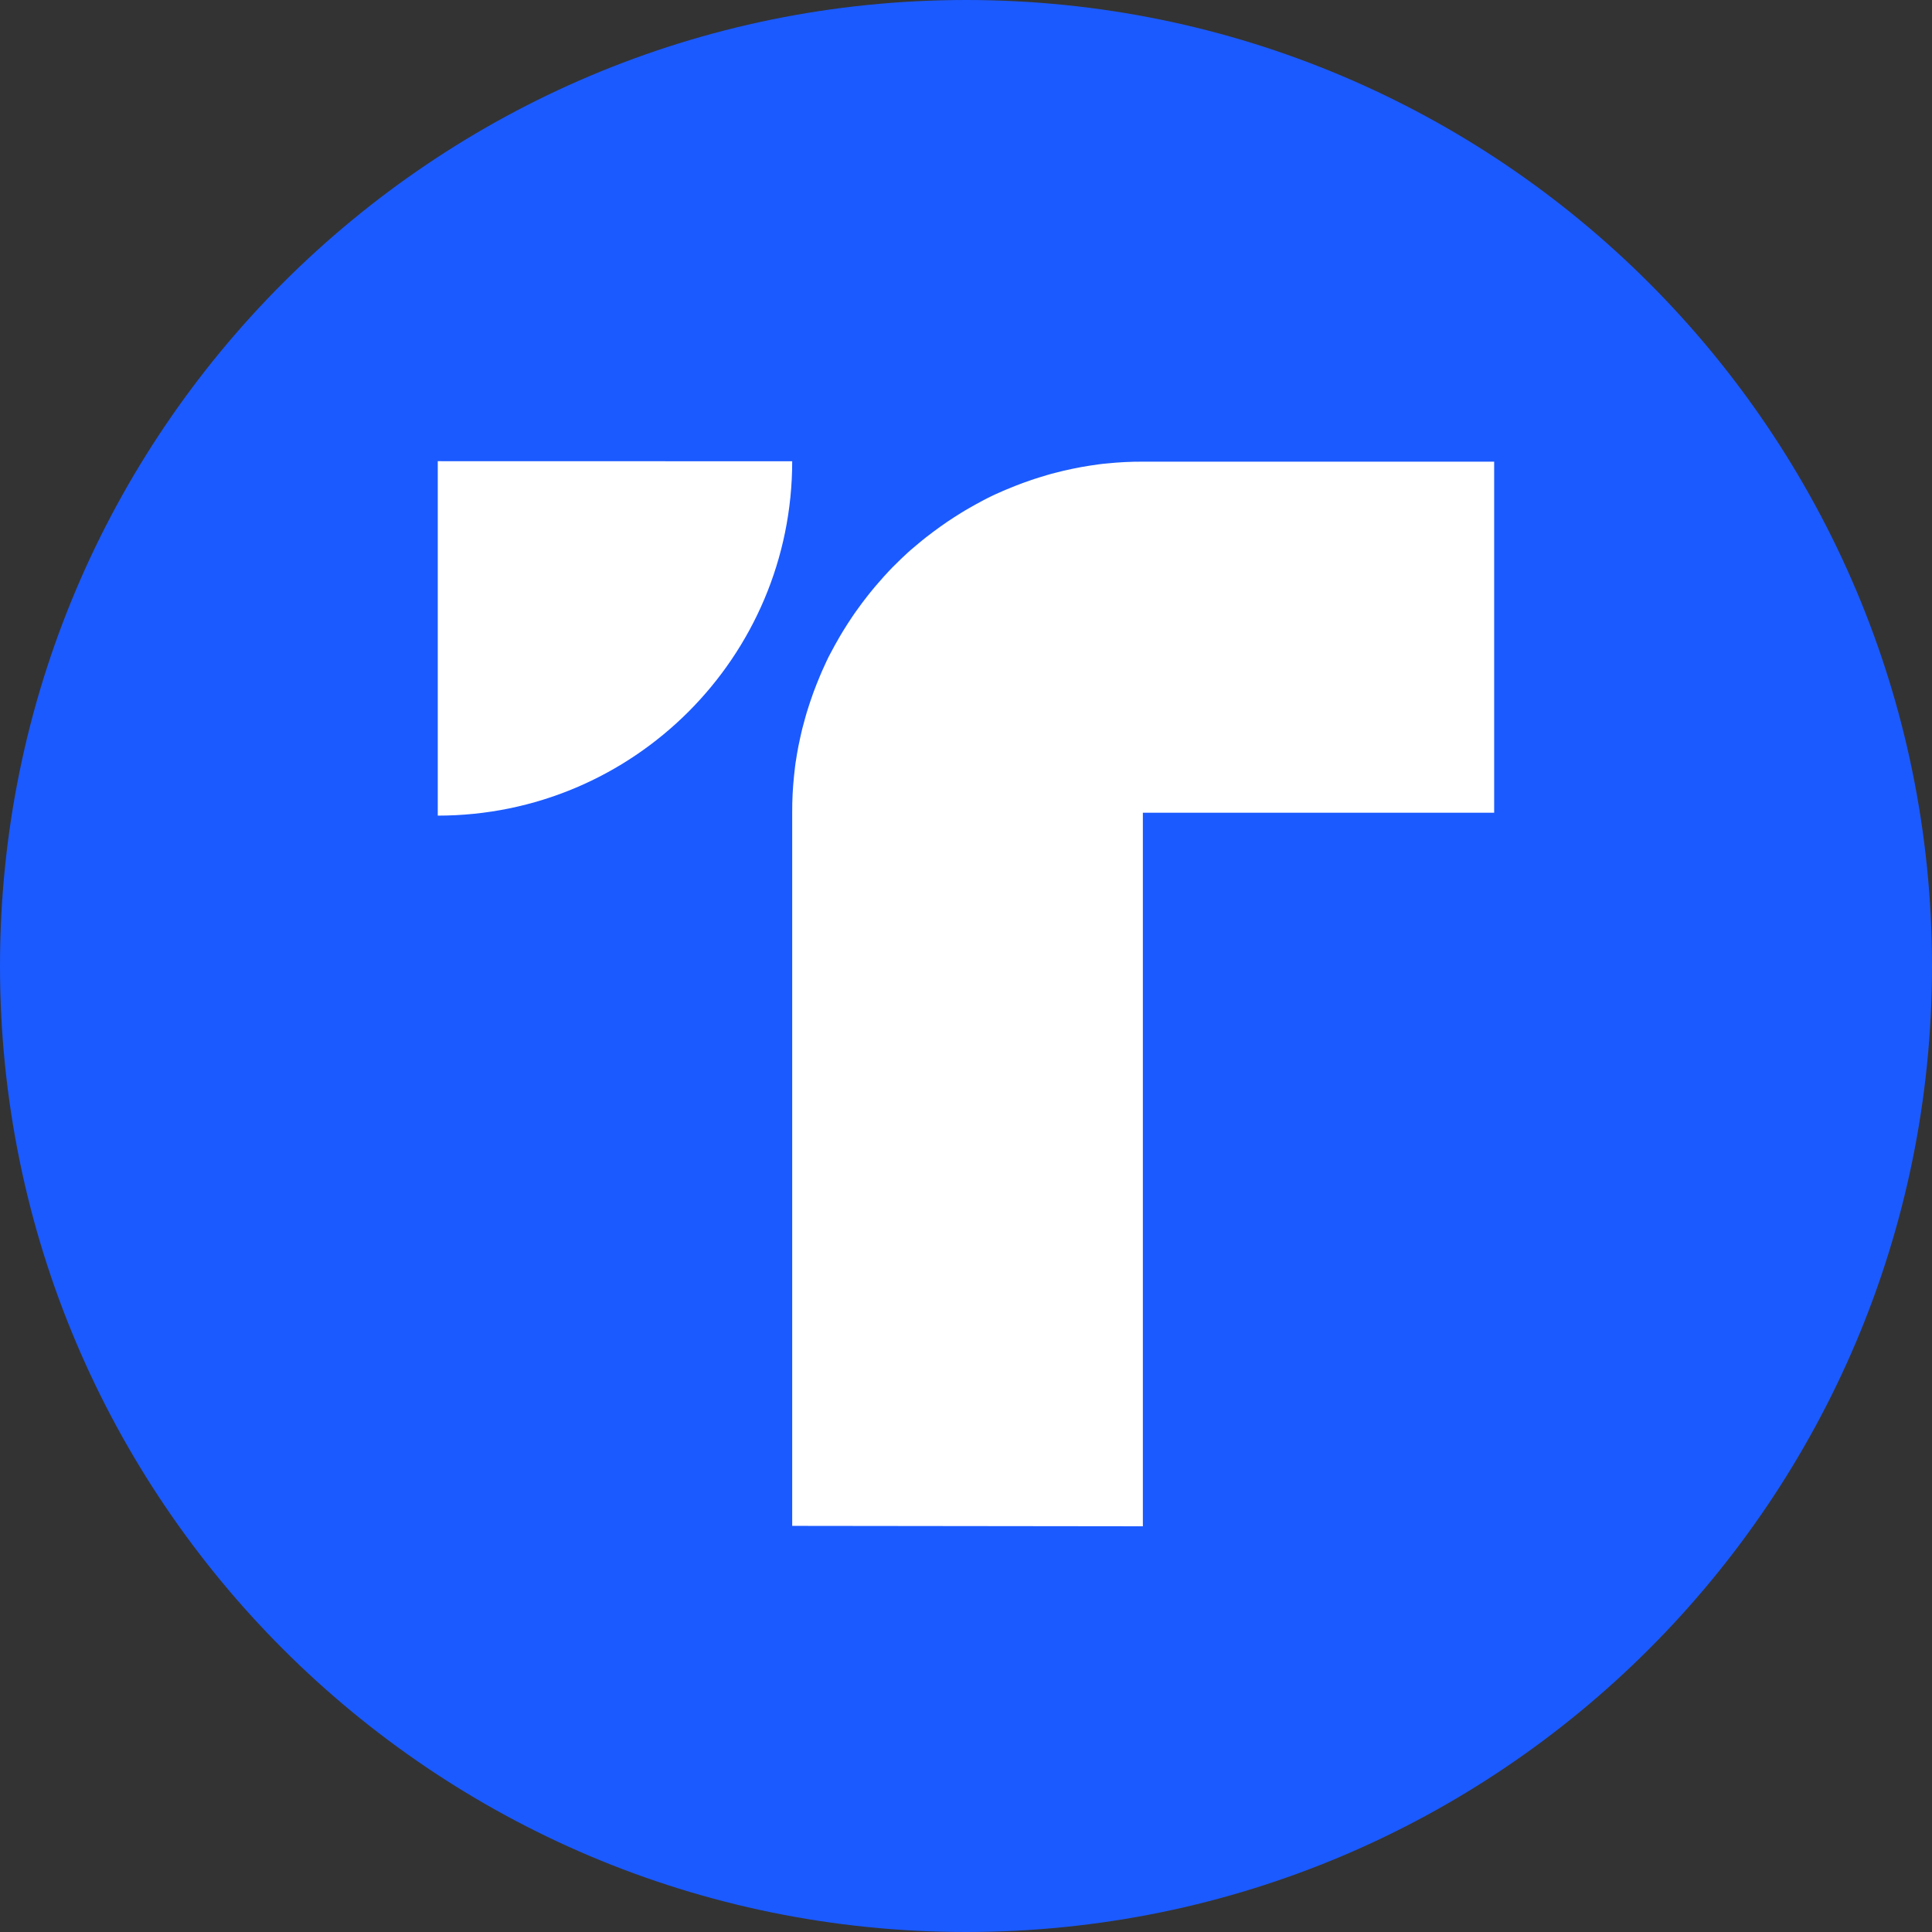
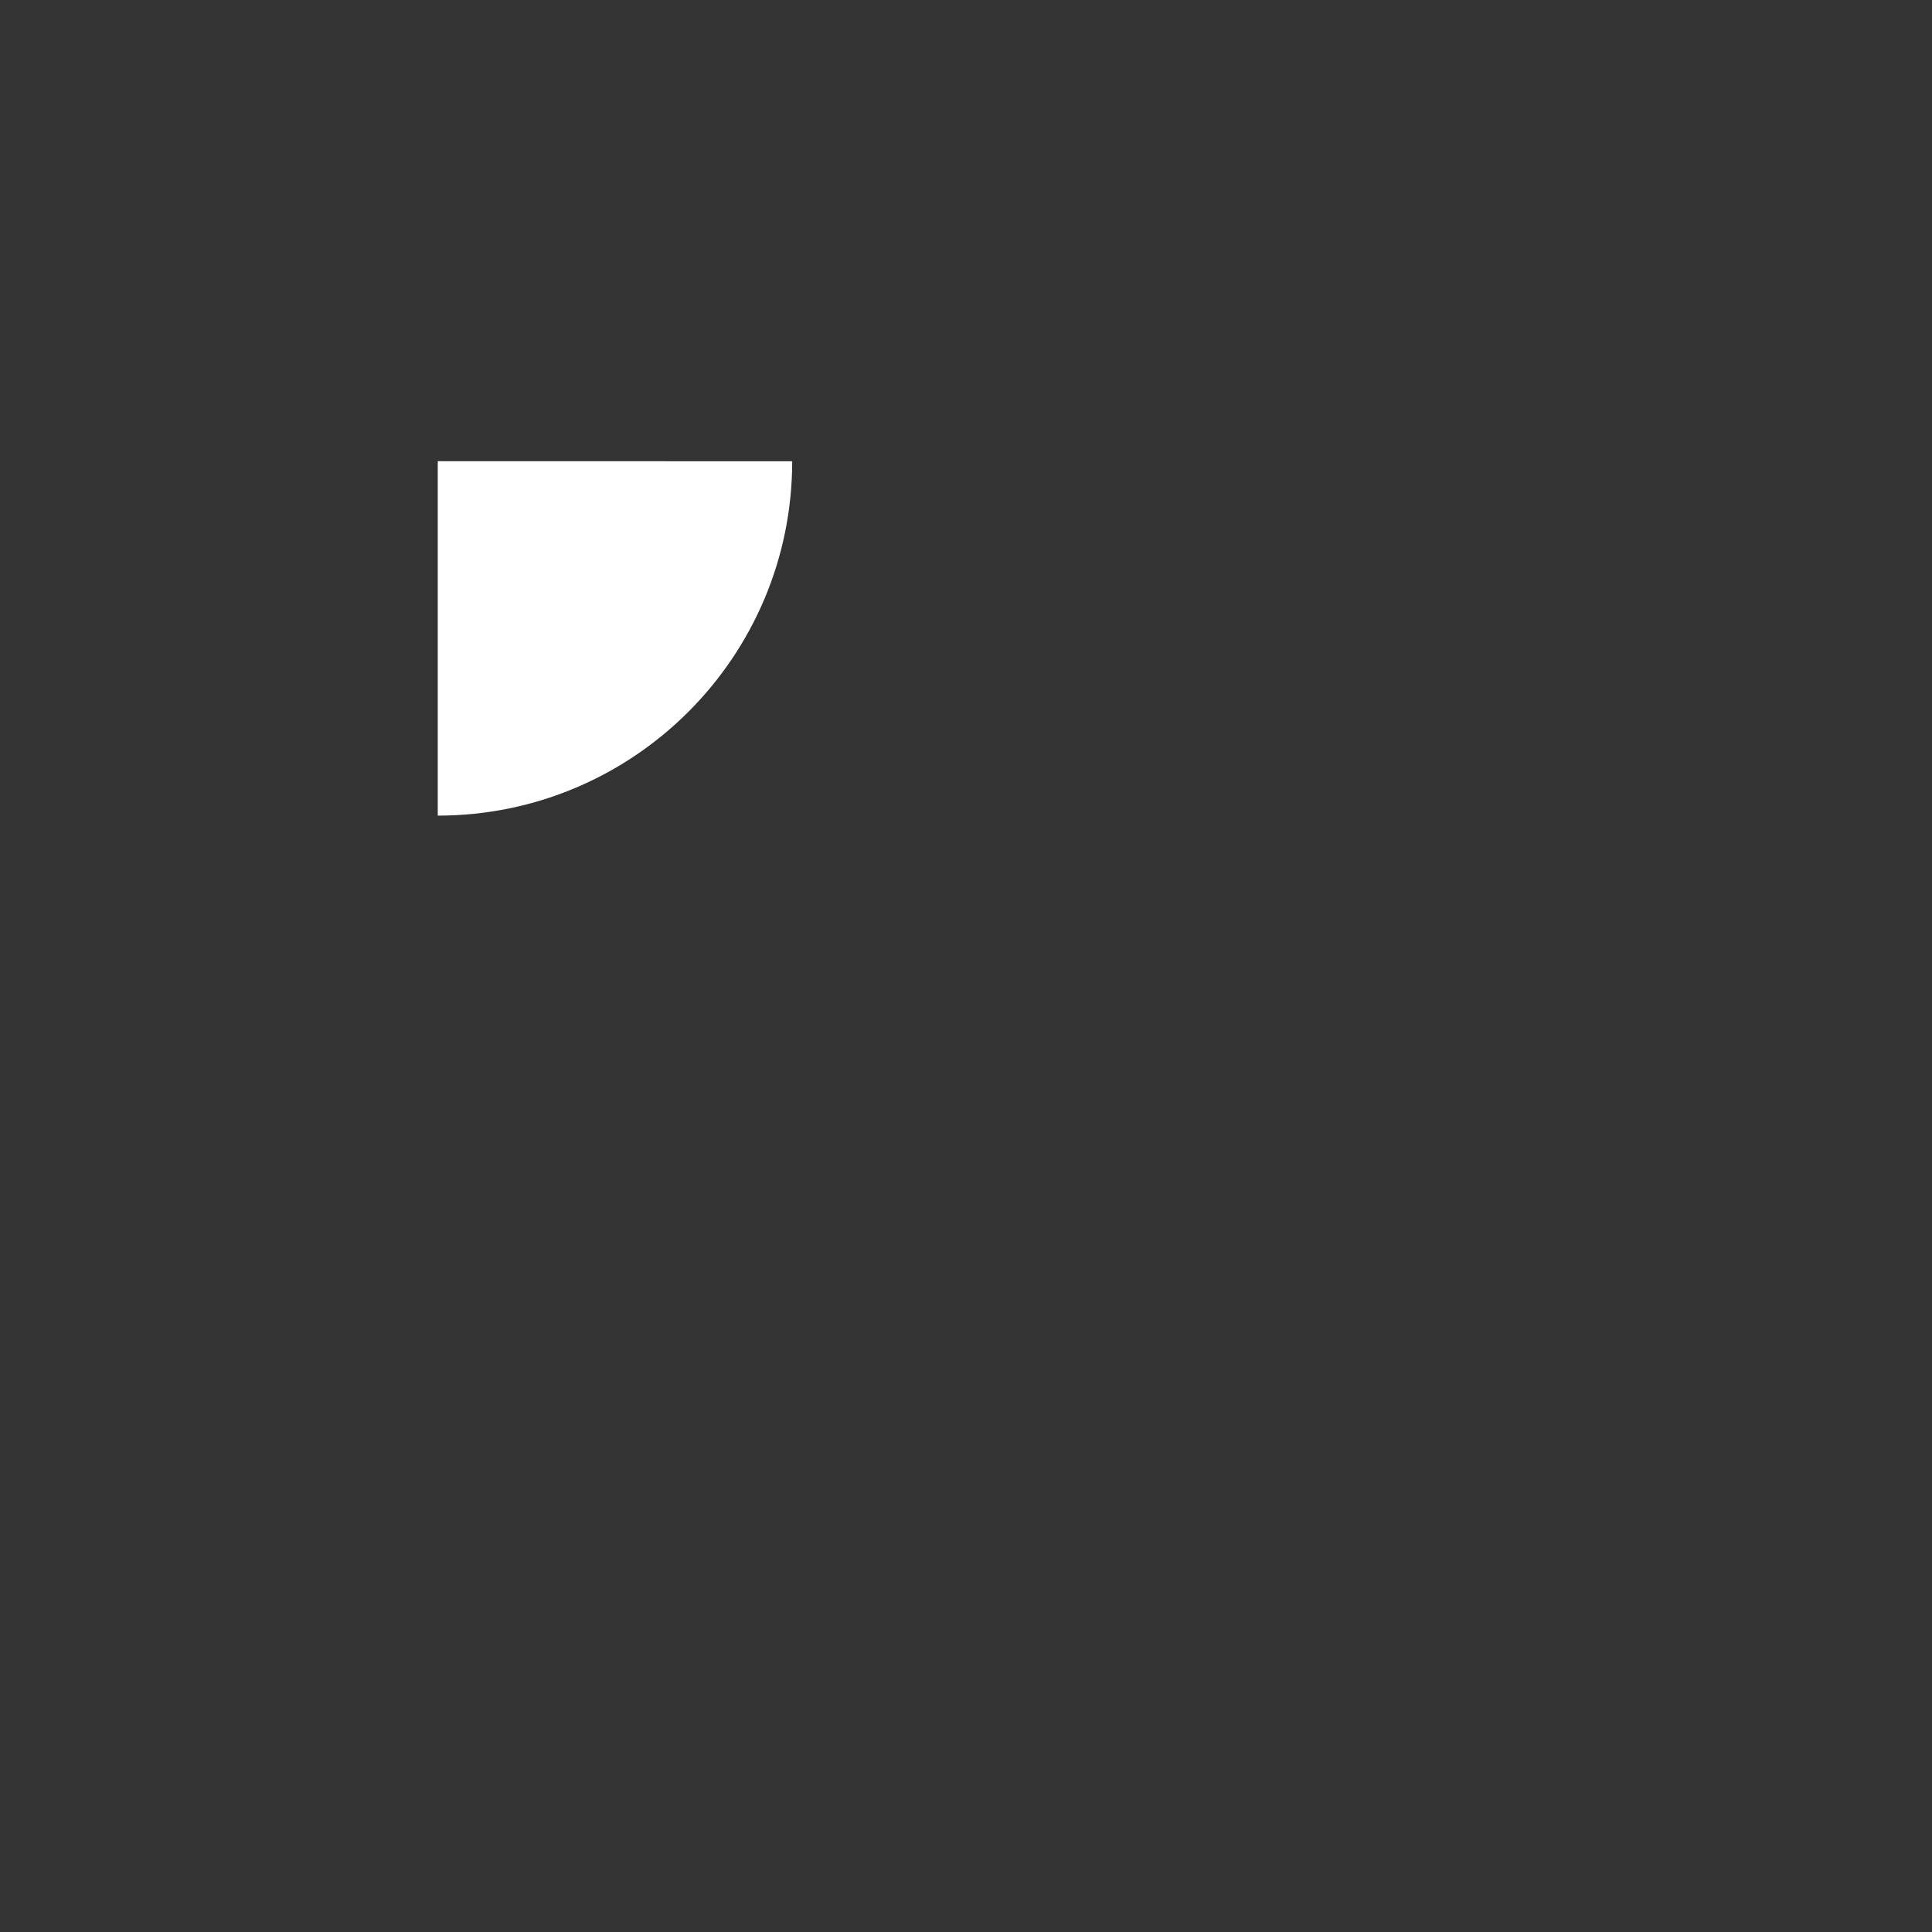
<svg xmlns="http://www.w3.org/2000/svg" version="1.1" width="24" height="24" viewBox="0 0 24 24">
  <rect x="0" y="0" width="24" height="24" fill="#333333" stroke="none" />
  <title>TUSD</title>
-   <path fill="#1b5afe" d="M12 0c6.627 0 12 5.373 12 12s-5.373 12-12 12c-6.627 0-12-5.373-12-12s5.373-12 12-12z" />
  <path fill="#fff" d="M5.438 5.729v4.403c2.432 0 4.403-1.972 4.403-4.402l-4.403-0.001z" />
-   <path fill="#fff" d="M9.841 18.954v-8.864c0-0.037 0-0.074 0.001-0.112s0.002-0.074 0.004-0.112c0.002-0.037 0.004-0.074 0.007-0.111s0.006-0.073 0.010-0.11c0.004-0.036 0.008-0.073 0.012-0.11s0.009-0.072 0.016-0.109c0.005-0.036 0.011-0.072 0.018-0.107 0.006-0.036 0.013-0.071 0.021-0.106s0.014-0.070 0.023-0.105c0.008-0.035 0.016-0.070 0.026-0.104s0.019-0.069 0.028-0.103 0.020-0.068 0.031-0.102c0.010-0.034 0.022-0.068 0.033-0.101 0.011-0.034 0.023-0.067 0.035-0.1s0.025-0.066 0.038-0.099c0.013-0.033 0.027-0.065 0.040-0.098s0.028-0.065 0.042-0.097c0.014-0.032 0.030-0.064 0.044-0.096s0.031-0.063 0.048-0.095c0.017-0.031 0.033-0.062 0.050-0.093s0.034-0.062 0.052-0.092c0.018-0.030 0.035-0.061 0.054-0.091s0.037-0.060 0.056-0.089 0.038-0.059 0.058-0.088 0.039-0.058 0.060-0.086c0.021-0.029 0.041-0.057 0.062-0.085s0.042-0.056 0.064-0.083c0.022-0.028 0.043-0.055 0.066-0.082s0.044-0.054 0.068-0.080c0.023-0.026 0.047-0.053 0.069-0.079 0.024-0.026 0.048-0.052 0.071-0.077s0.049-0.051 0.073-0.074c0.025-0.025 0.050-0.050 0.074-0.073s0.051-0.048 0.076-0.071c0.026-0.024 0.052-0.047 0.079-0.069s0.053-0.045 0.080-0.067c0.027-0.023 0.054-0.044 0.082-0.066s0.055-0.043 0.084-0.064c0.028-0.021 0.056-0.041 0.085-0.062s0.057-0.040 0.086-0.060c0.029-0.020 0.058-0.039 0.088-0.058 0.029-0.019 0.059-0.037 0.089-0.056s0.060-0.036 0.091-0.054c0.030-0.018 0.061-0.035 0.092-0.052s0.062-0.033 0.093-0.050c0.031-0.017 0.063-0.032 0.095-0.048s0.064-0.030 0.096-0.044c0.032-0.014 0.064-0.029 0.097-0.042s0.065-0.027 0.098-0.040c0.033-0.013 0.066-0.026 0.099-0.038s0.067-0.024 0.1-0.035c0.033-0.011 0.067-0.023 0.101-0.033s0.068-0.021 0.102-0.031c0.034-0.010 0.069-0.020 0.103-0.028 0.035-0.009 0.069-0.018 0.104-0.026s0.070-0.016 0.105-0.023 0.071-0.014 0.106-0.021c0.035-0.006 0.071-0.012 0.107-0.018s0.072-0.010 0.109-0.016c0.036-0.005 0.072-0.009 0.11-0.012 0.036-0.004 0.073-0.007 0.11-0.010 0.037-0.003 0.073-0.005 0.111-0.007s0.074-0.003 0.112-0.004c0.037-0.001 0.074-0.001 0.112-0.001h4.364v4.361h-4.364v8.864l-4.358-0.005z" />
</svg>